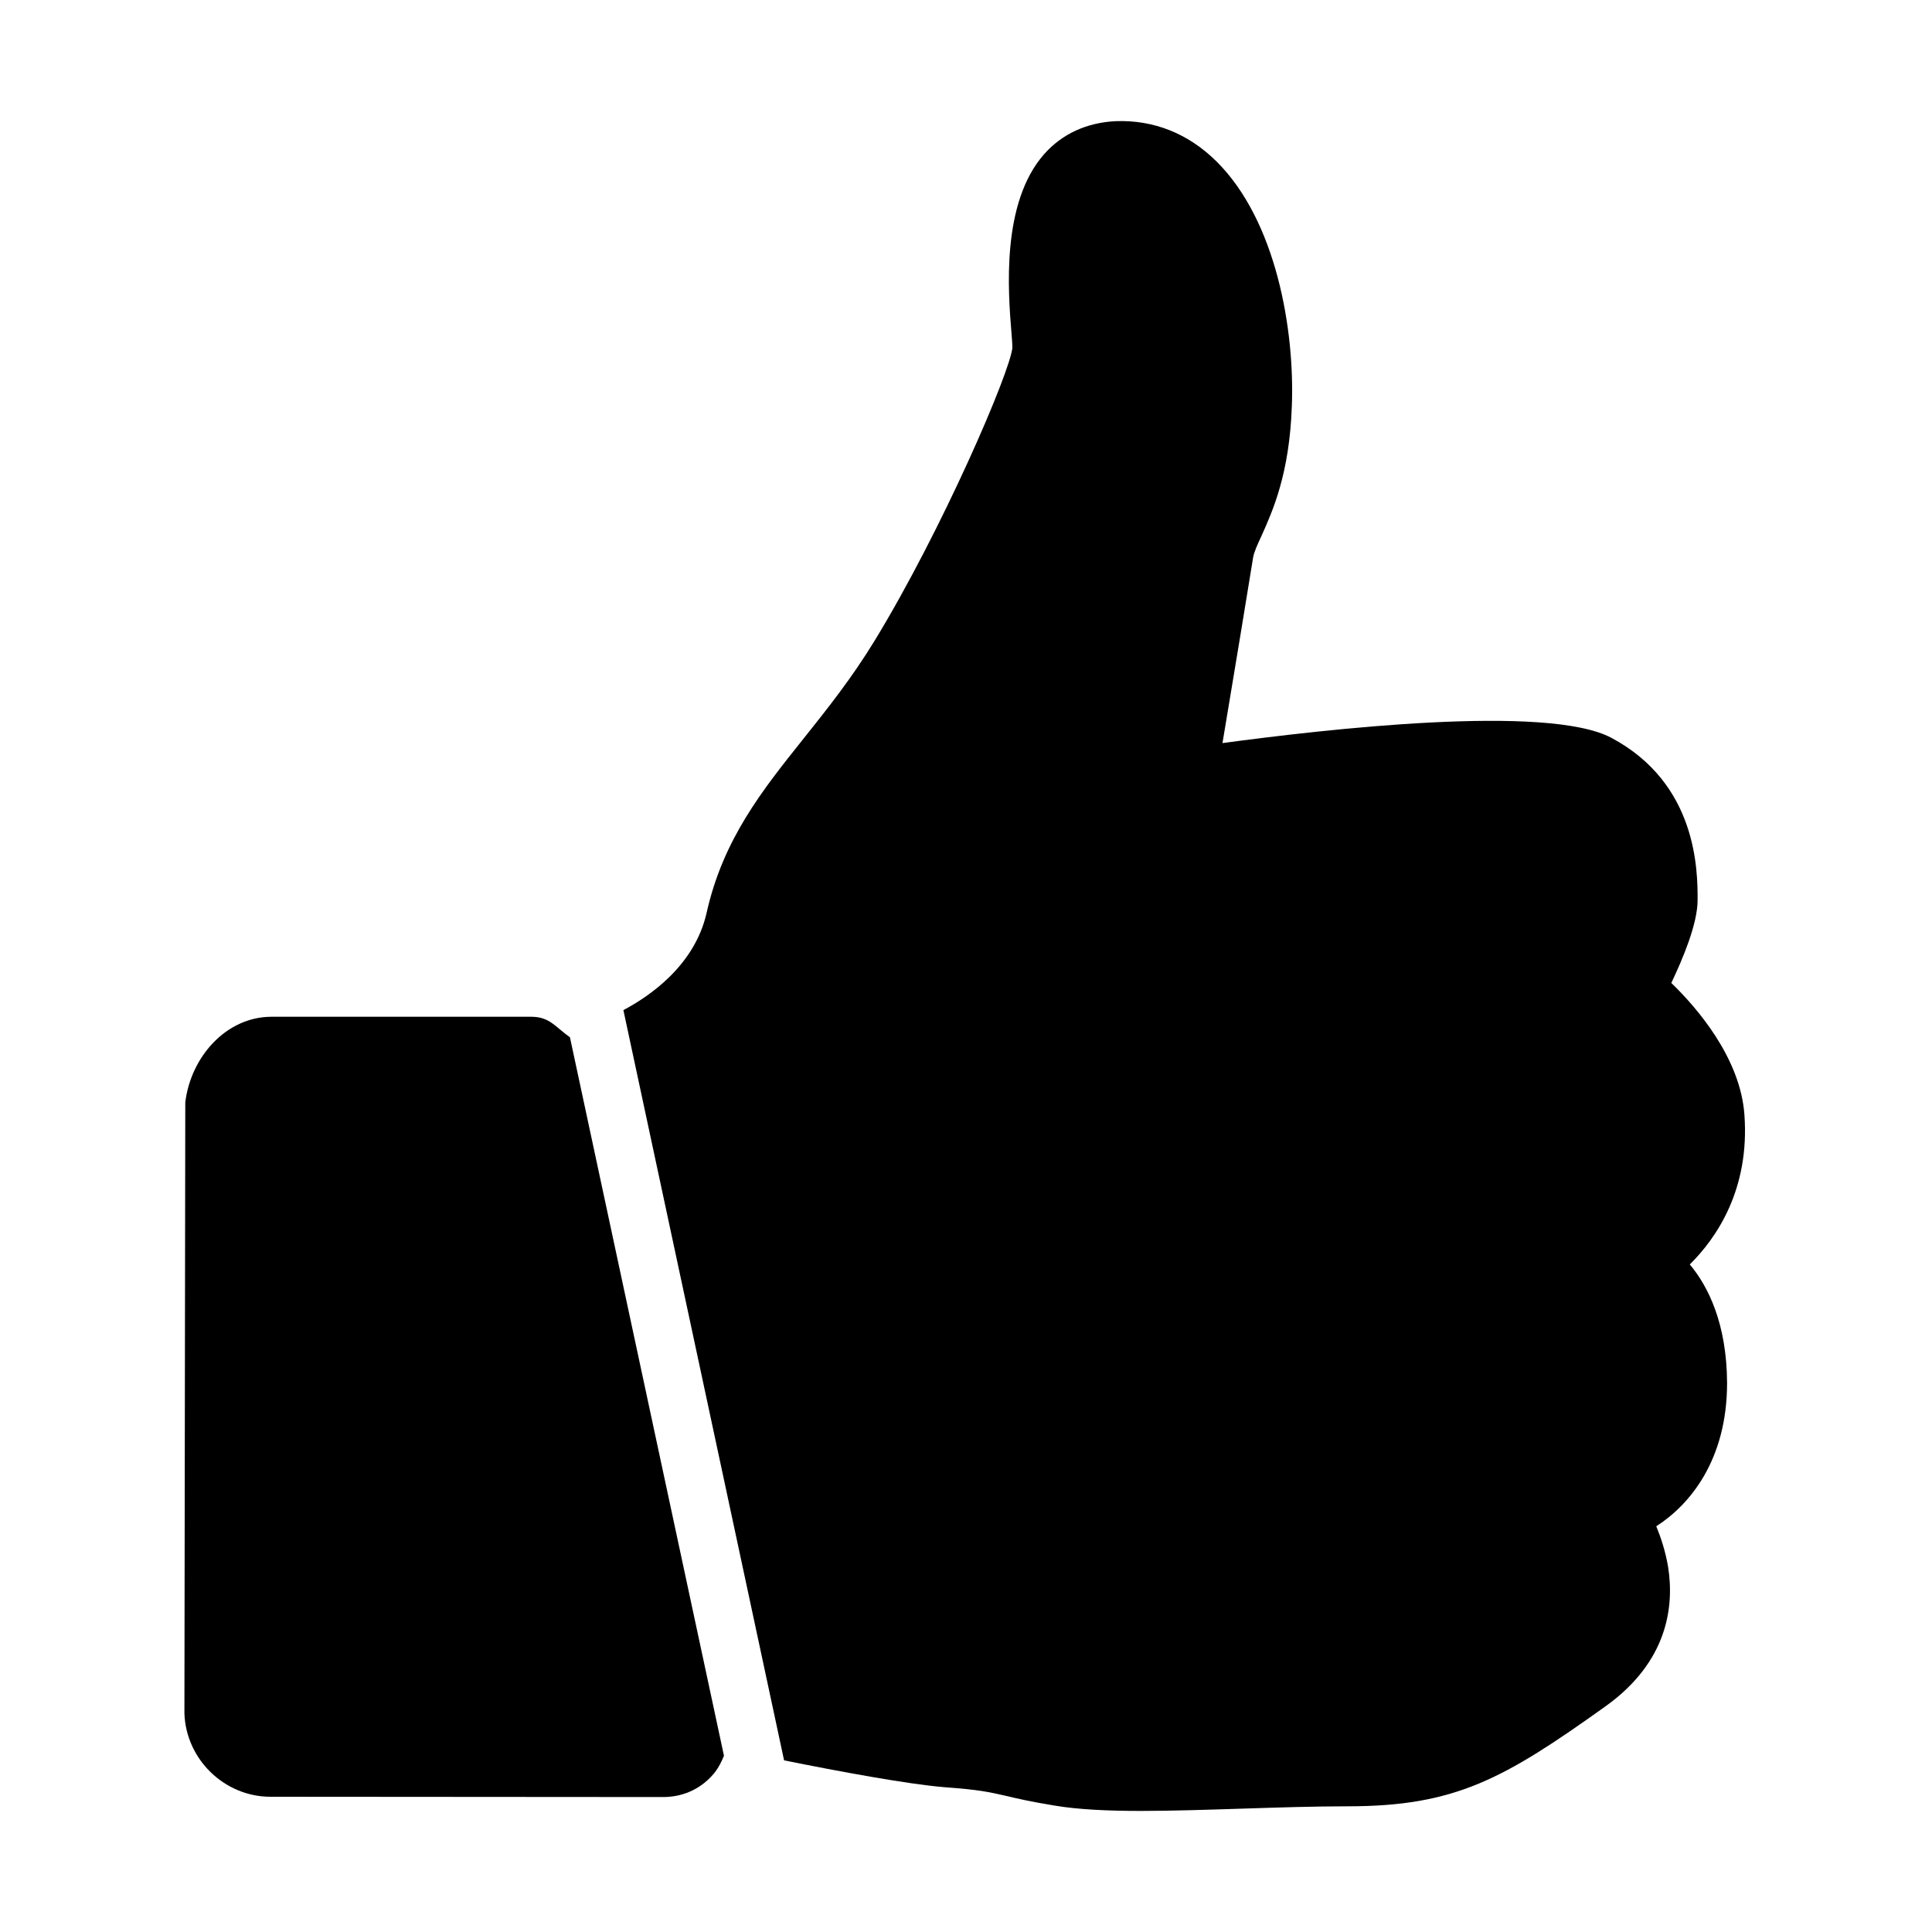
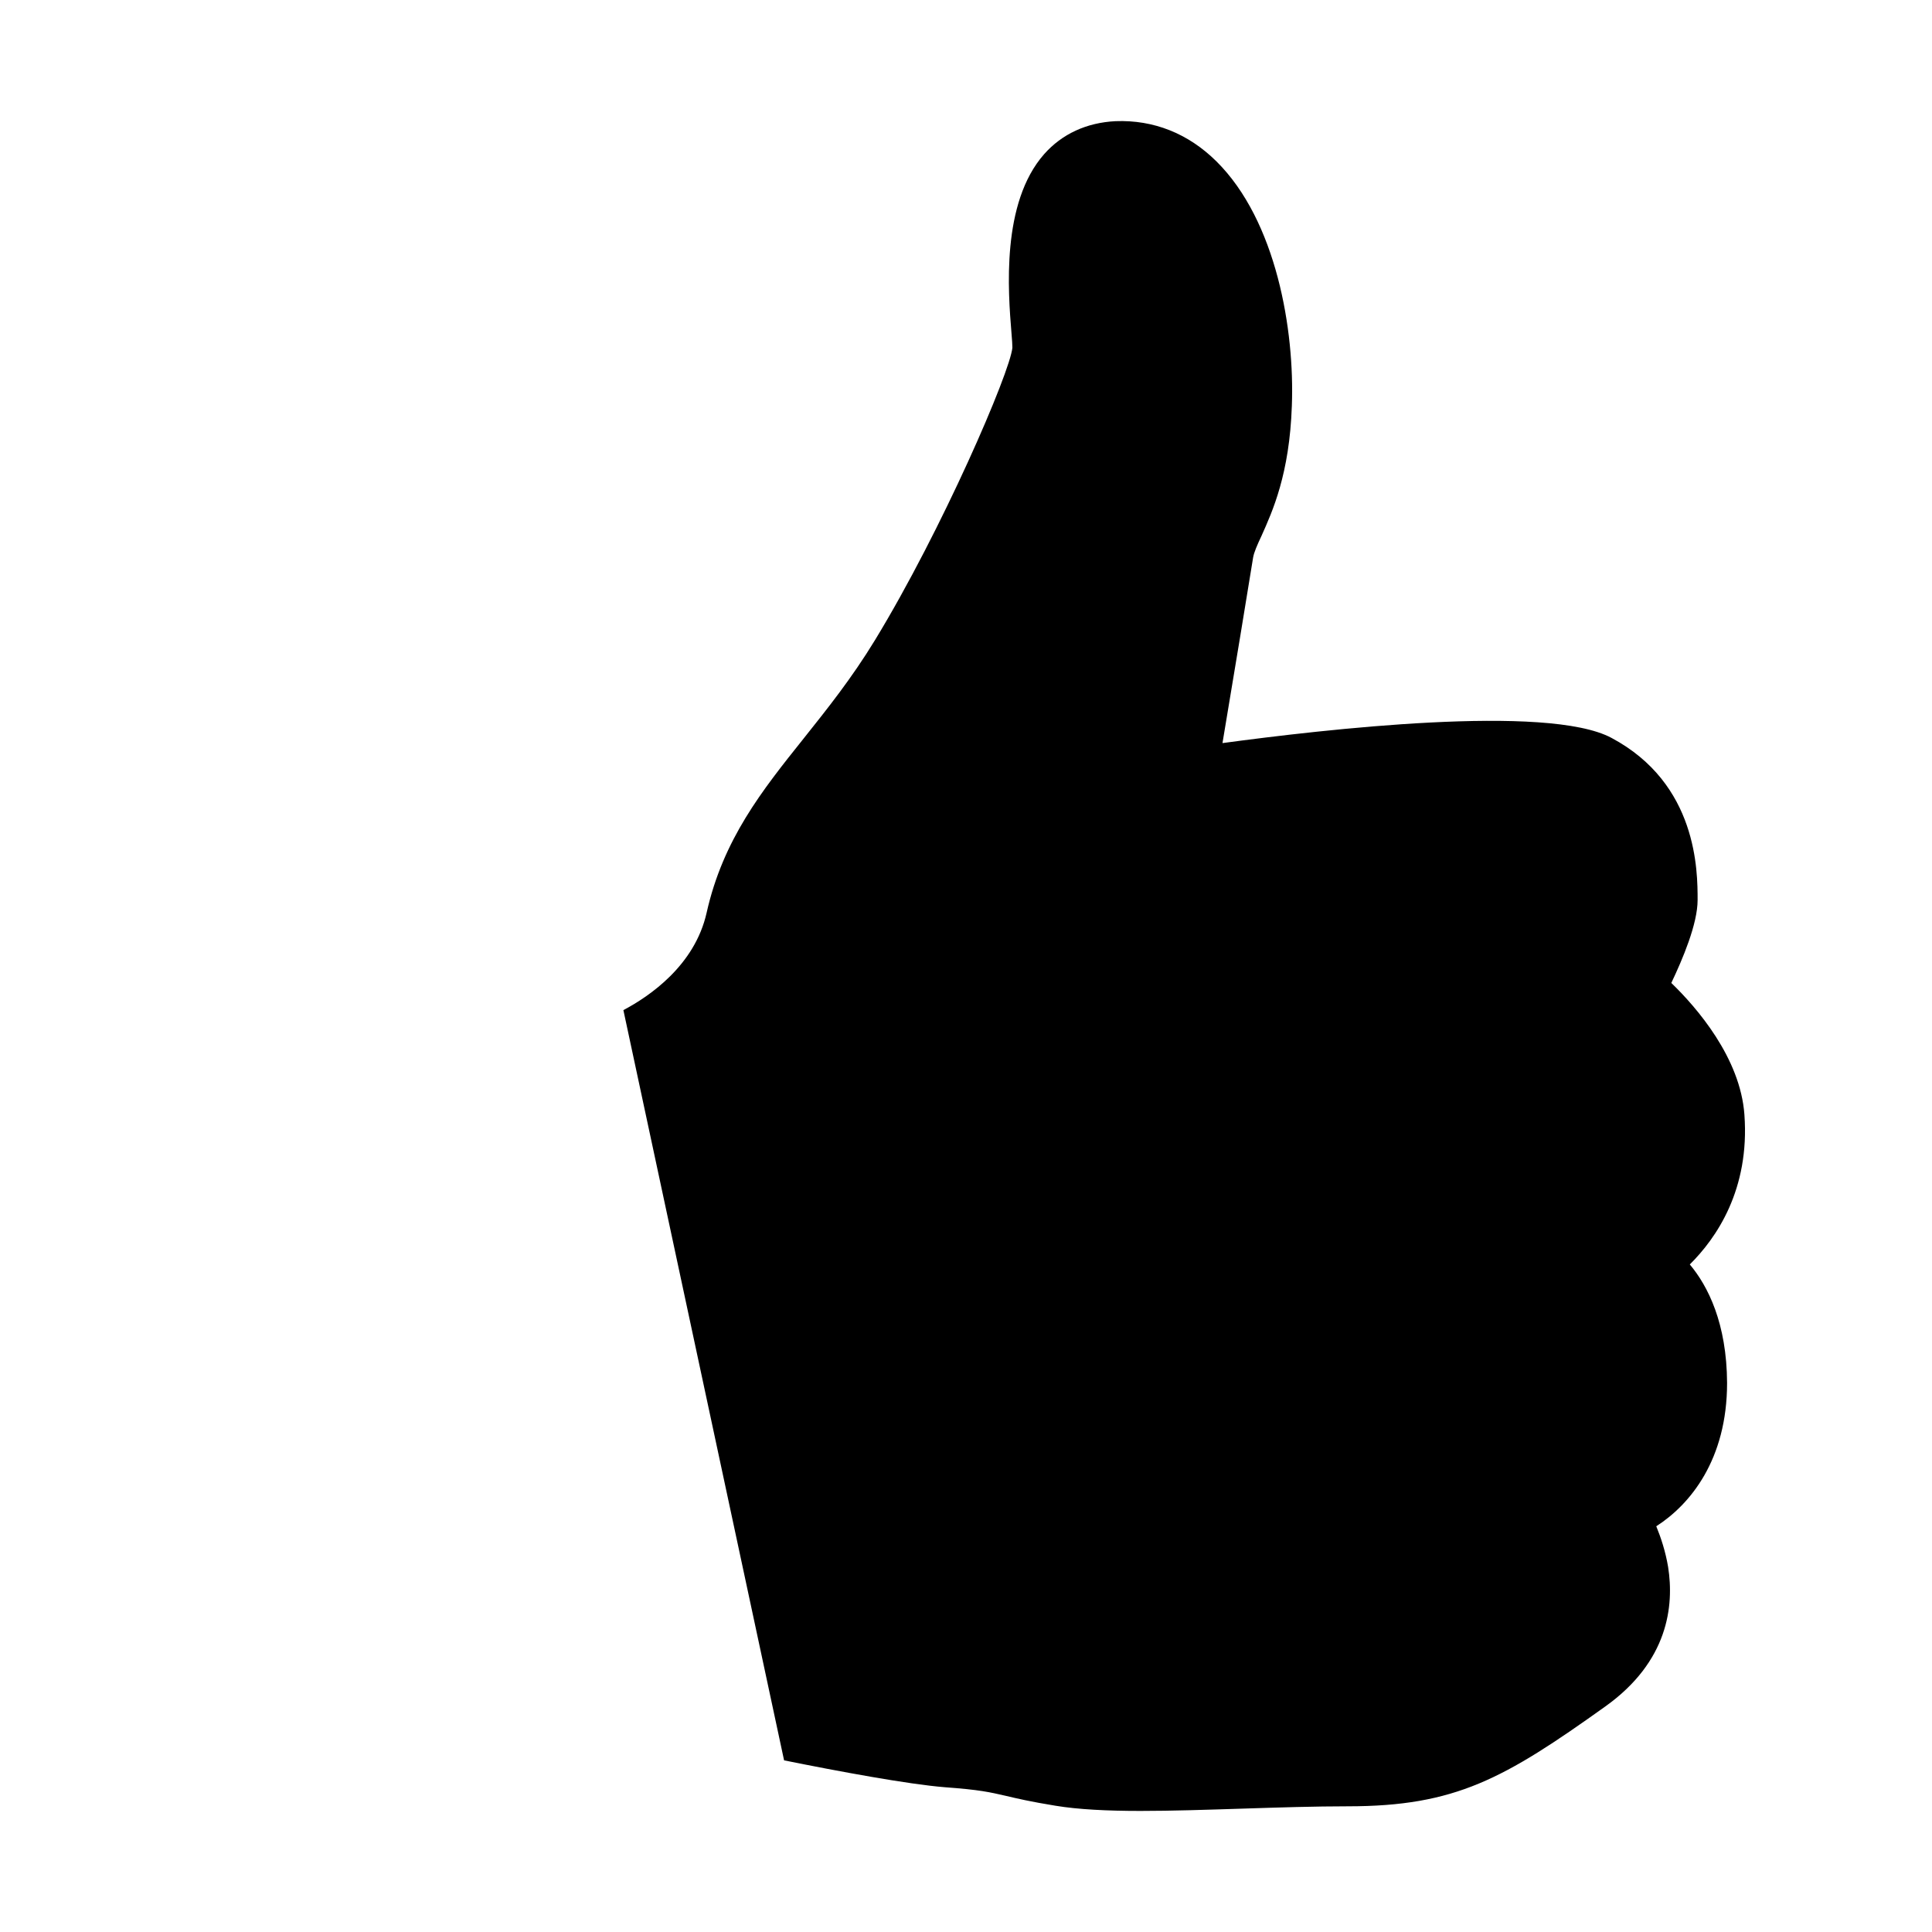
<svg xmlns="http://www.w3.org/2000/svg" fill="#000000" width="800px" height="800px" version="1.1" viewBox="144 144 512 512">
  <g>
-     <path d="m295.04 418.89c-3.906-2.754-5.359-5.438-10.262-5.438h-68.93c-12.023 0.078-21.289 10.723-22.746 22.672l-0.23 161.9c0.387 12.18 10.57 22.137 22.824 22.137l104.23 0.074h0.078c5.438-0.074 10.184-2.449 13.477-6.586 0.996-1.301 1.762-2.832 2.375-4.363z" />
    <path d="m606.29 439.42c-1.07-15.09-12.637-28.414-19.375-34.926 2.984-6.281 6.969-15.625 6.969-21.98 0-7.66 0-30.789-22.824-42.965-17-9.113-76.434-2.219-103.09 1.379 2.606-15.547 7.277-43.809 8.117-49.168 0.23-1.379 1.074-3.293 2.223-5.746 2.91-6.508 7.43-16.387 8.043-34.465 0.766-19.988-4.059-49.016-19.992-64.789-7.504-7.43-16.695-11.031-26.727-10.648-7.66 0.383-14.168 3.371-18.918 8.73-11.41 12.945-9.574 36.305-8.652 47.562 0.152 1.684 0.227 3.062 0.227 3.754-0.609 6.508-18.609 48.25-36.379 77.426-6.203 10.188-12.711 18.305-18.992 26.195-10.953 13.707-21.289 26.652-25.656 46.105-3.141 14.016-15.242 22.211-22.059 25.809l42.586 198.82c14.398 2.91 33.008 6.356 42.582 7.121 9.418 0.691 11.867 1.305 16.234 2.297 2.91 0.691 6.512 1.535 13.098 2.606 5.973 0.996 13.785 1.379 22.516 1.379 8.348 0 17.613-0.305 27.188-0.613 9.496-0.305 19.07-0.613 27.801-0.613 28.492 0 41.359-7.273 68.164-26.422 16.773-11.949 18.305-26.727 16.695-36.992-0.691-4.133-1.914-7.812-3.141-10.797 8.961-5.746 18.766-17.613 18.766-37.988-0.078-15.777-5.055-25.656-9.879-31.398 7.043-6.973 15.926-19.836 14.473-39.672z" />
  </g>
</svg>